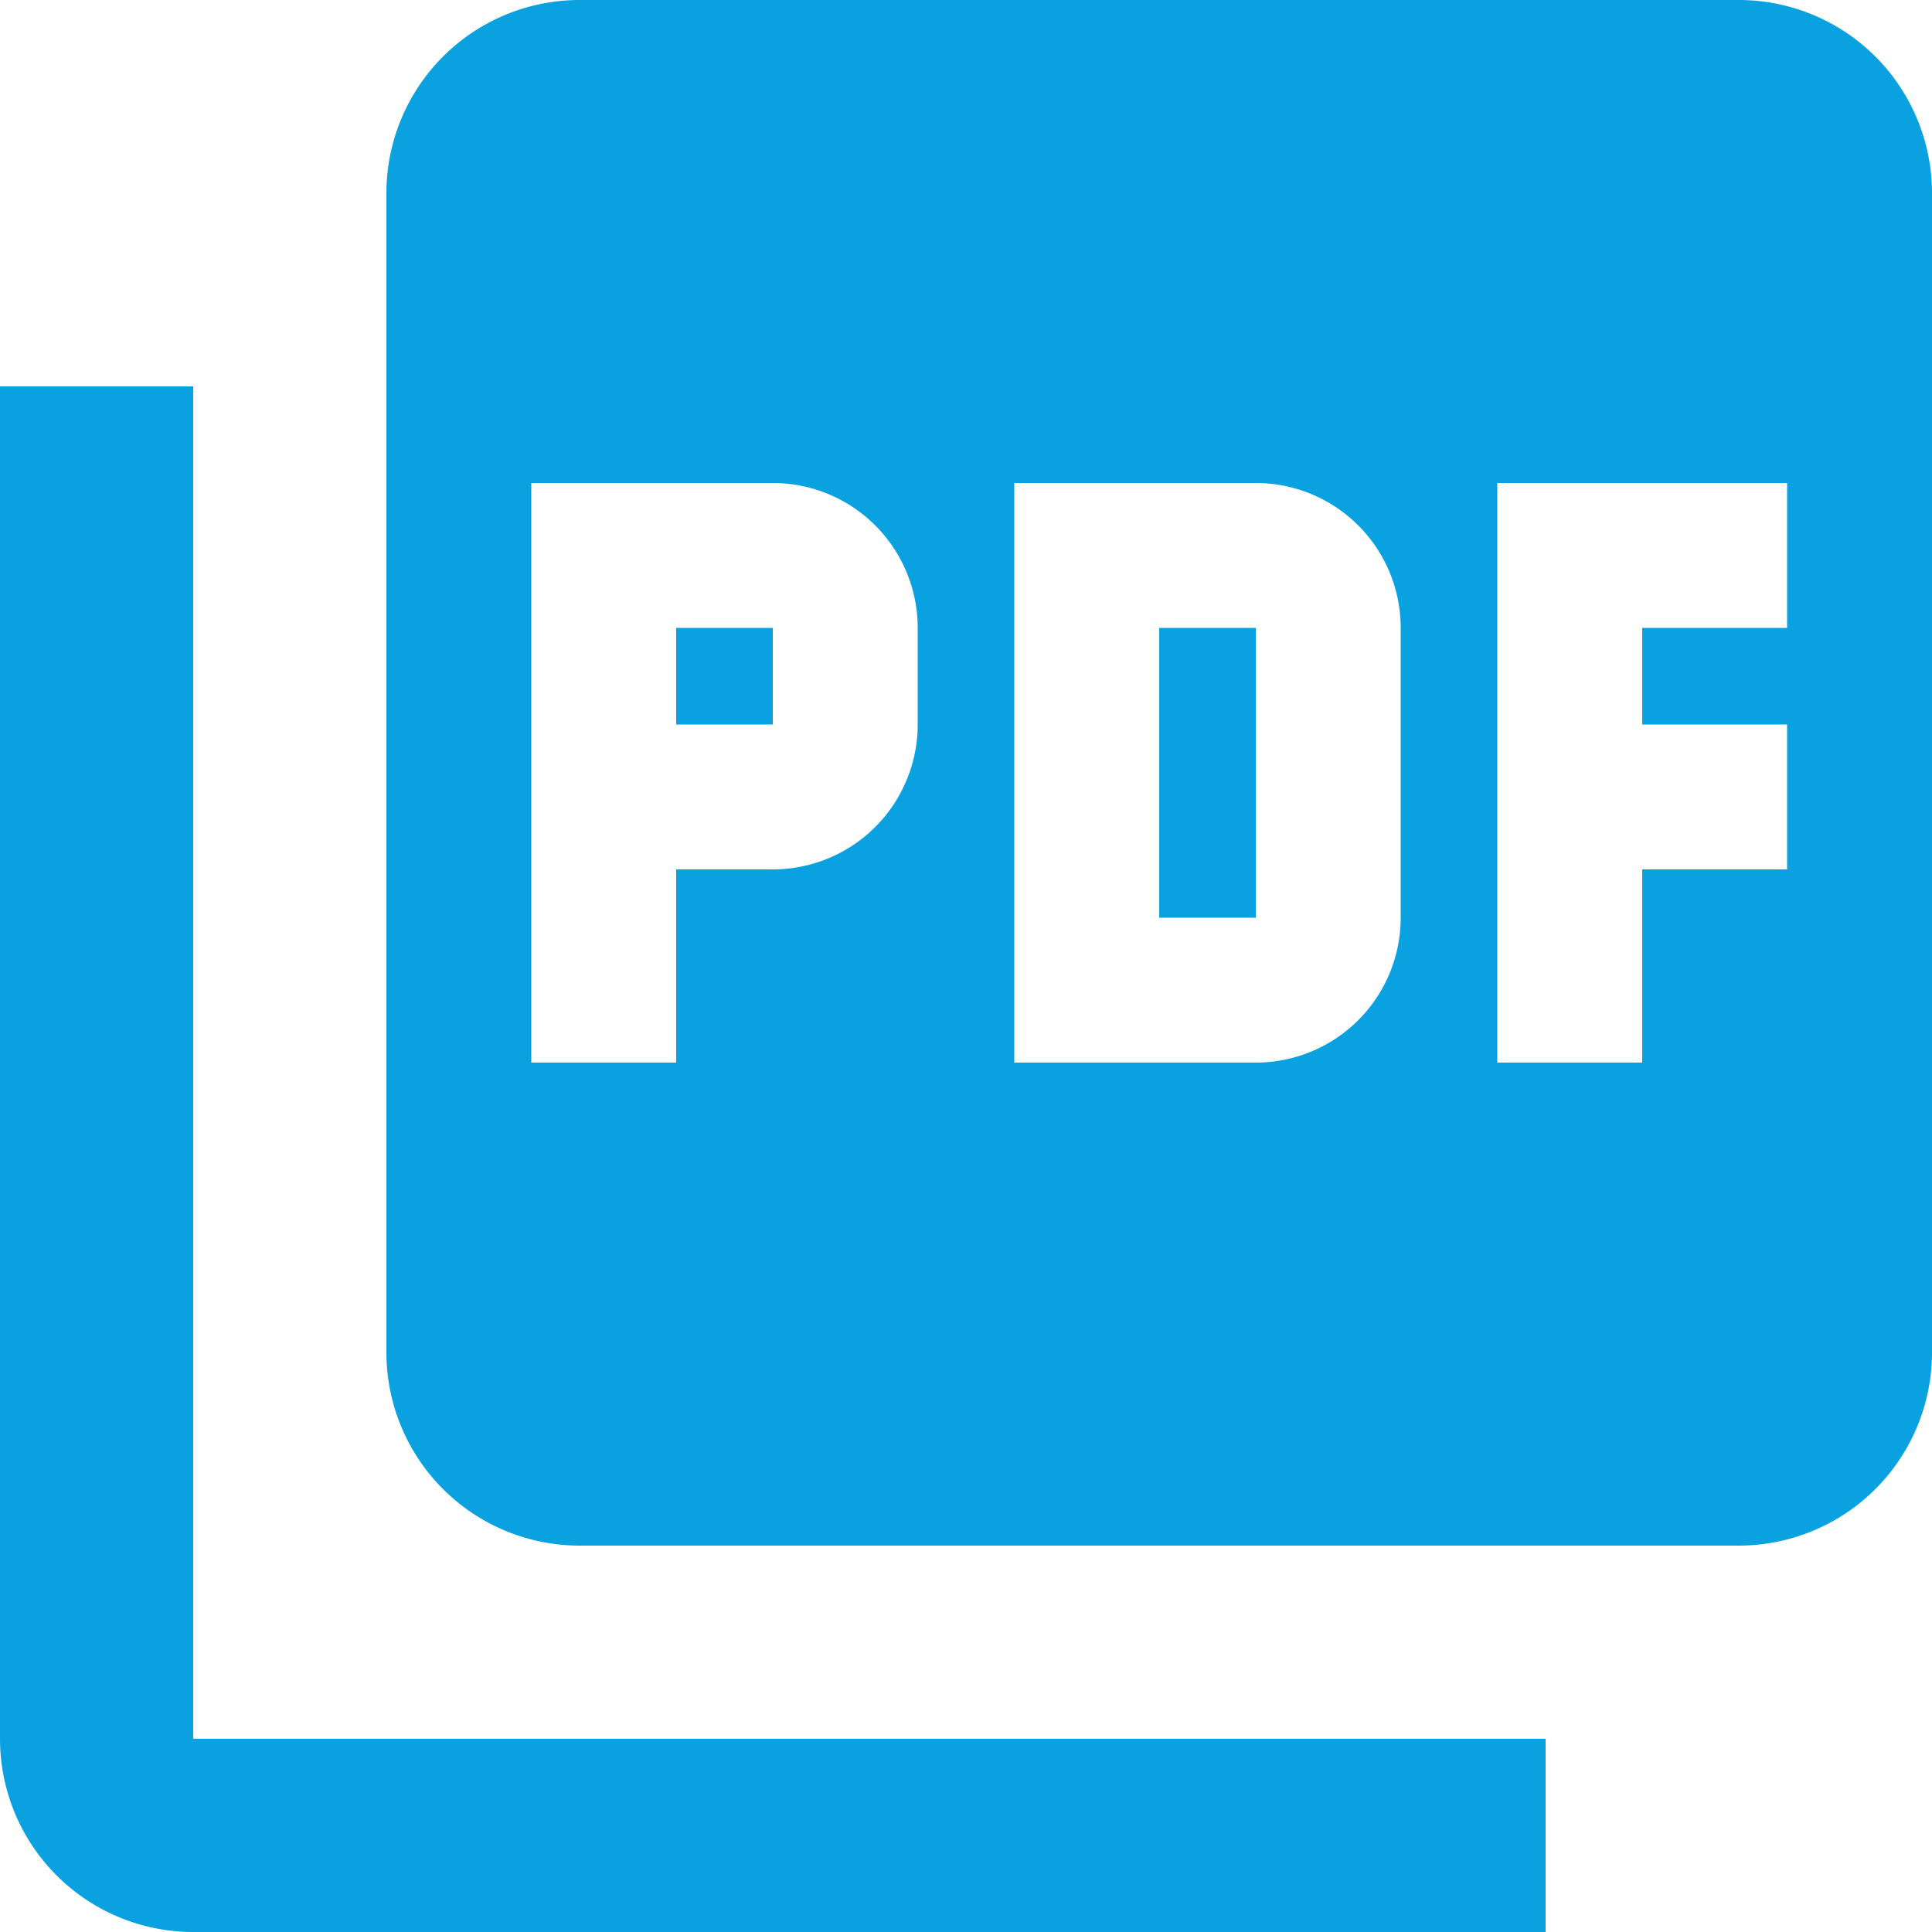
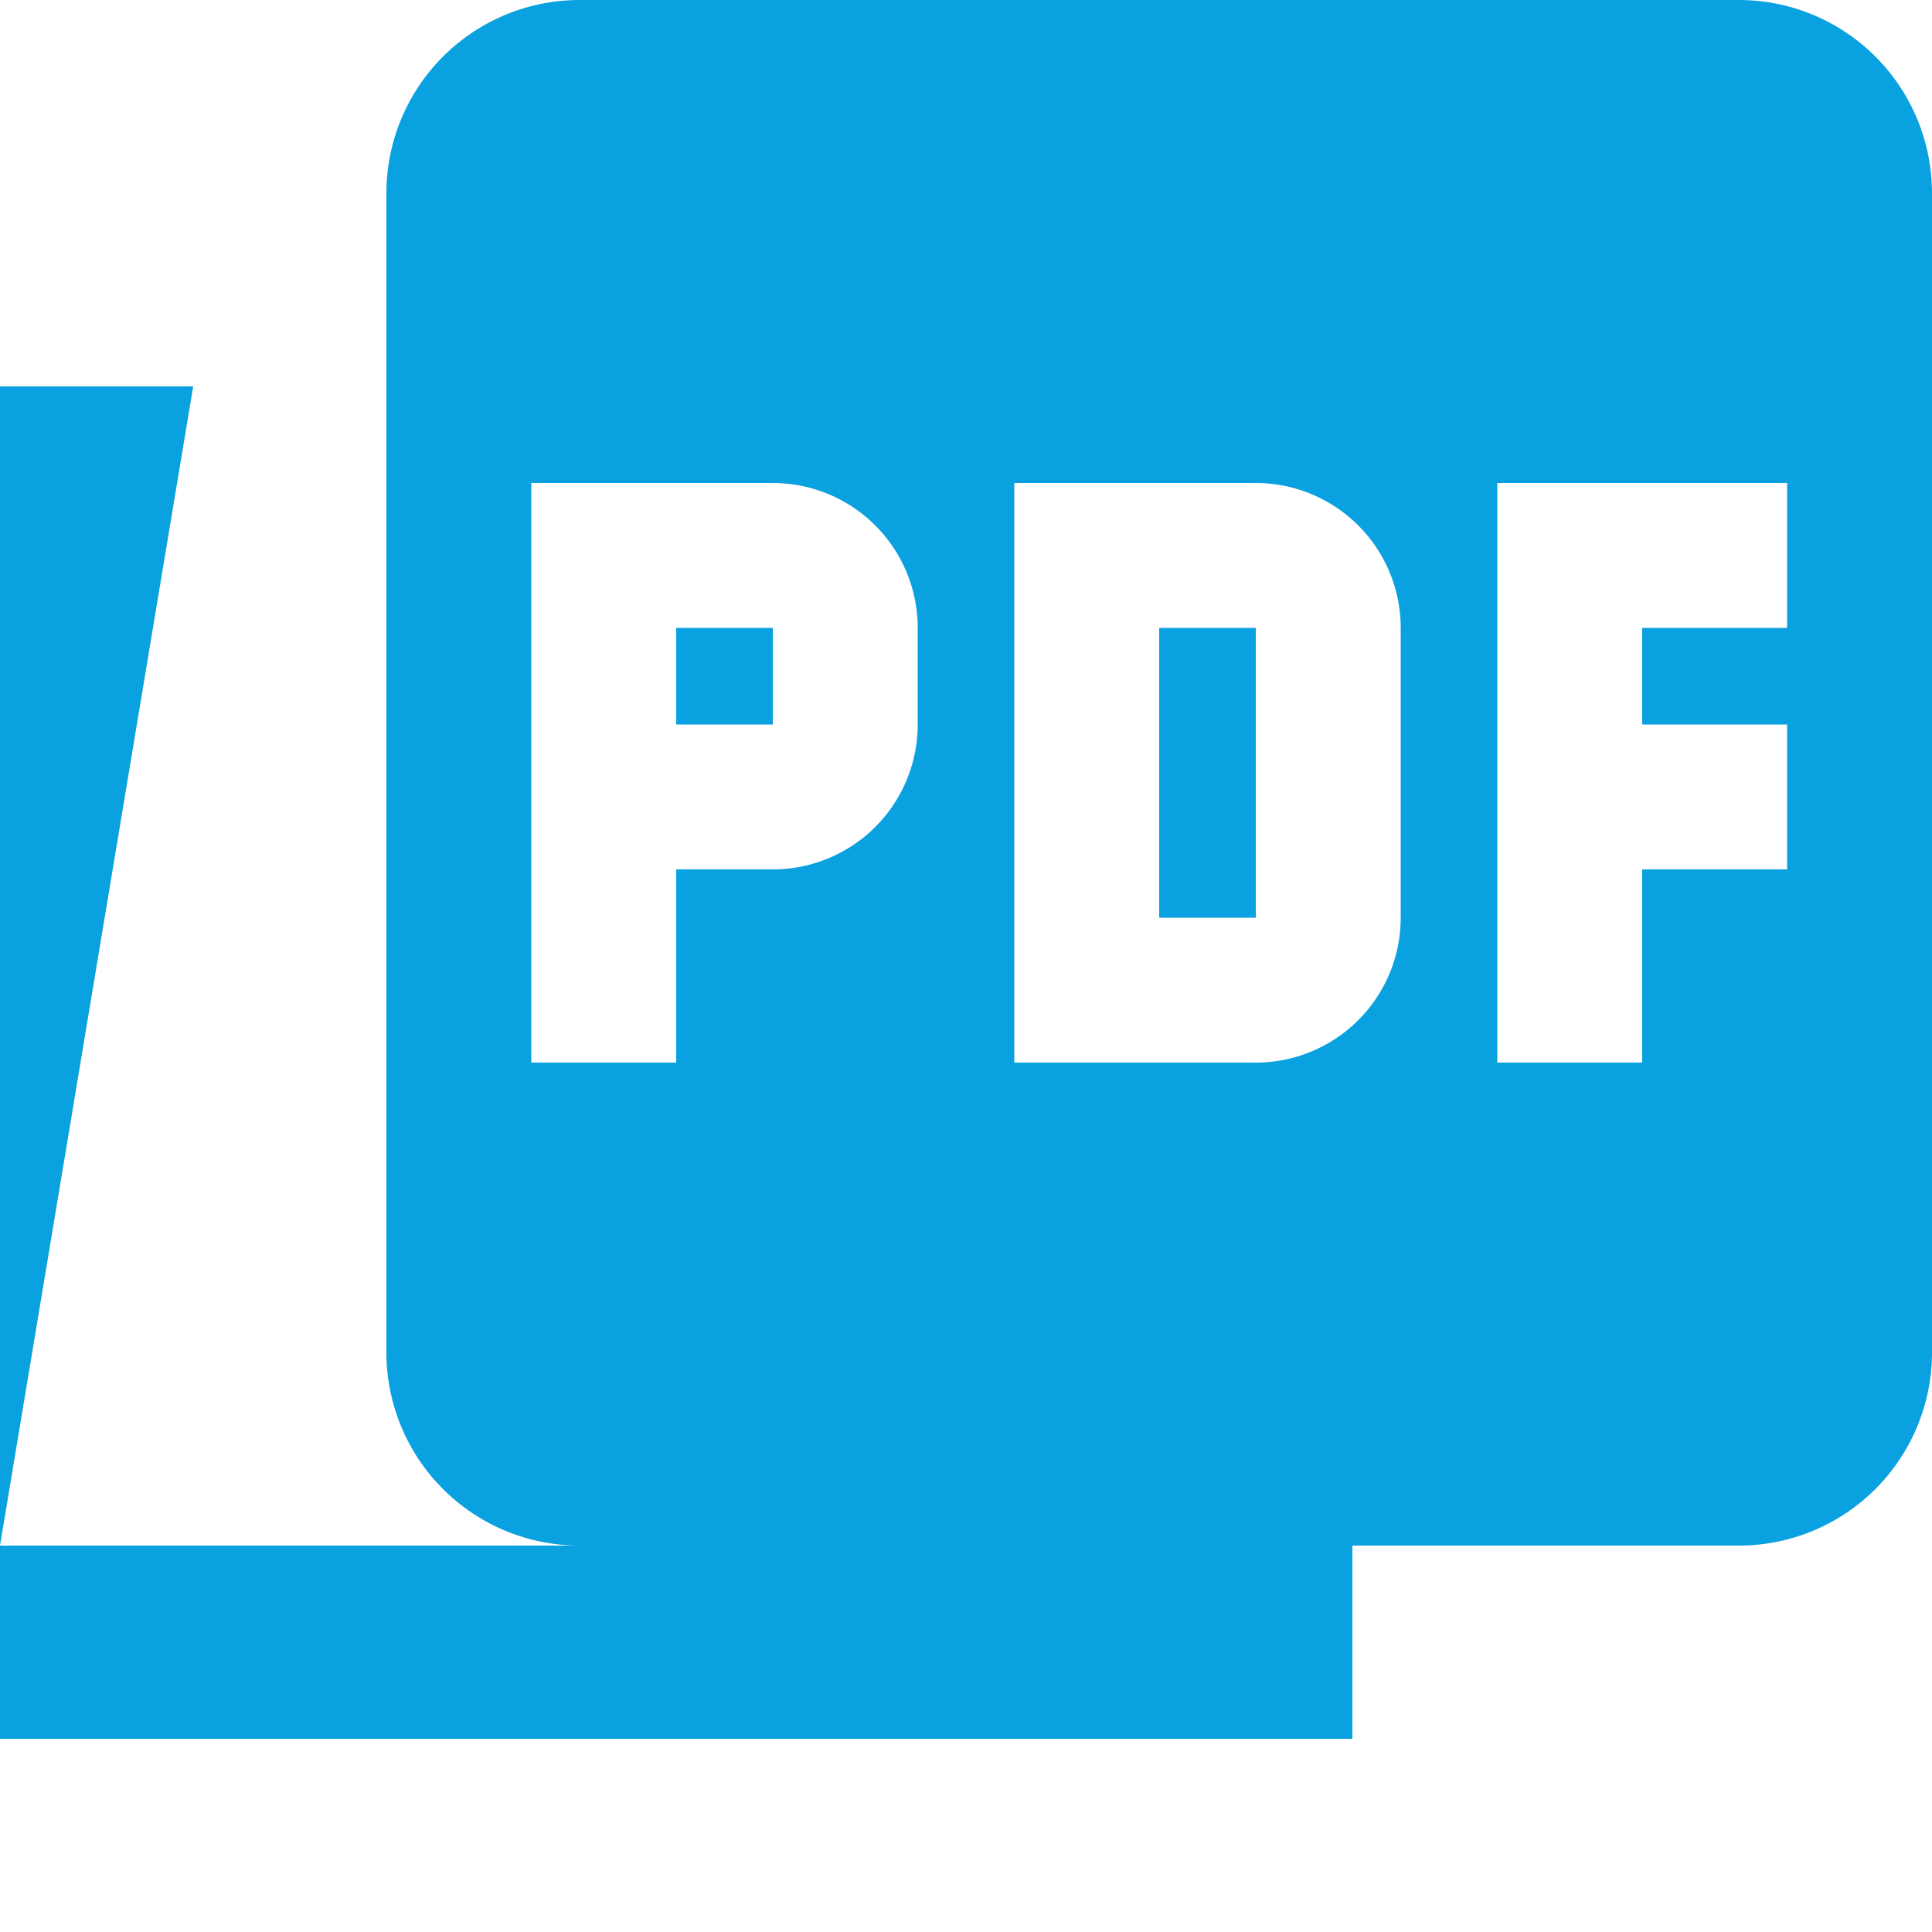
<svg xmlns="http://www.w3.org/2000/svg" id="Layer_1" data-name="Layer 1" viewBox="0 0 20 20">
-   <path id="Icon_material-picture-as-pdf" data-name="Icon material-picture-as-pdf" d="M18.21.11h-12a2,2,0,0,0-2,2v12a2,2,0,0,0,2,2h12a2,2,0,0,0,2-2v-12A2,2,0,0,0,18.21.11Zm-8.5,7.5a1.5,1.5,0,0,1-1.5,1.5h-1v2H5.71v-6h2.5a1.5,1.5,0,0,1,1.5,1.5Zm5,2a1.5,1.5,0,0,1-1.5,1.5h-2.5v-6h2.5a1.5,1.5,0,0,1,1.5,1.5Zm4-3h-1.5v1h1.5v1.5h-1.5v2h-1.5v-6h3Zm-11.5,1h1v-1h-1Zm-5-3.5h-2v14a2,2,0,0,0,2,2h14v-2h-14Zm10,5.5h1v-3h-1Z" transform="translate(-0.21 -0.11)" style="fill:#09a1e0" />
+   <path id="Icon_material-picture-as-pdf" data-name="Icon material-picture-as-pdf" d="M18.21.11h-12a2,2,0,0,0-2,2v12a2,2,0,0,0,2,2h12a2,2,0,0,0,2-2v-12A2,2,0,0,0,18.21.11Zm-8.5,7.5a1.5,1.5,0,0,1-1.5,1.5h-1v2H5.71v-6h2.5a1.5,1.5,0,0,1,1.5,1.5Zm5,2a1.5,1.5,0,0,1-1.5,1.5h-2.5v-6h2.5a1.5,1.5,0,0,1,1.5,1.5Zm4-3h-1.5v1h1.5v1.5h-1.5v2h-1.5v-6h3Zm-11.5,1h1v-1h-1Zm-5-3.5h-2v14h14v-2h-14Zm10,5.5h1v-3h-1Z" transform="translate(-0.21 -0.11)" style="fill:#09a1e0" />
</svg>